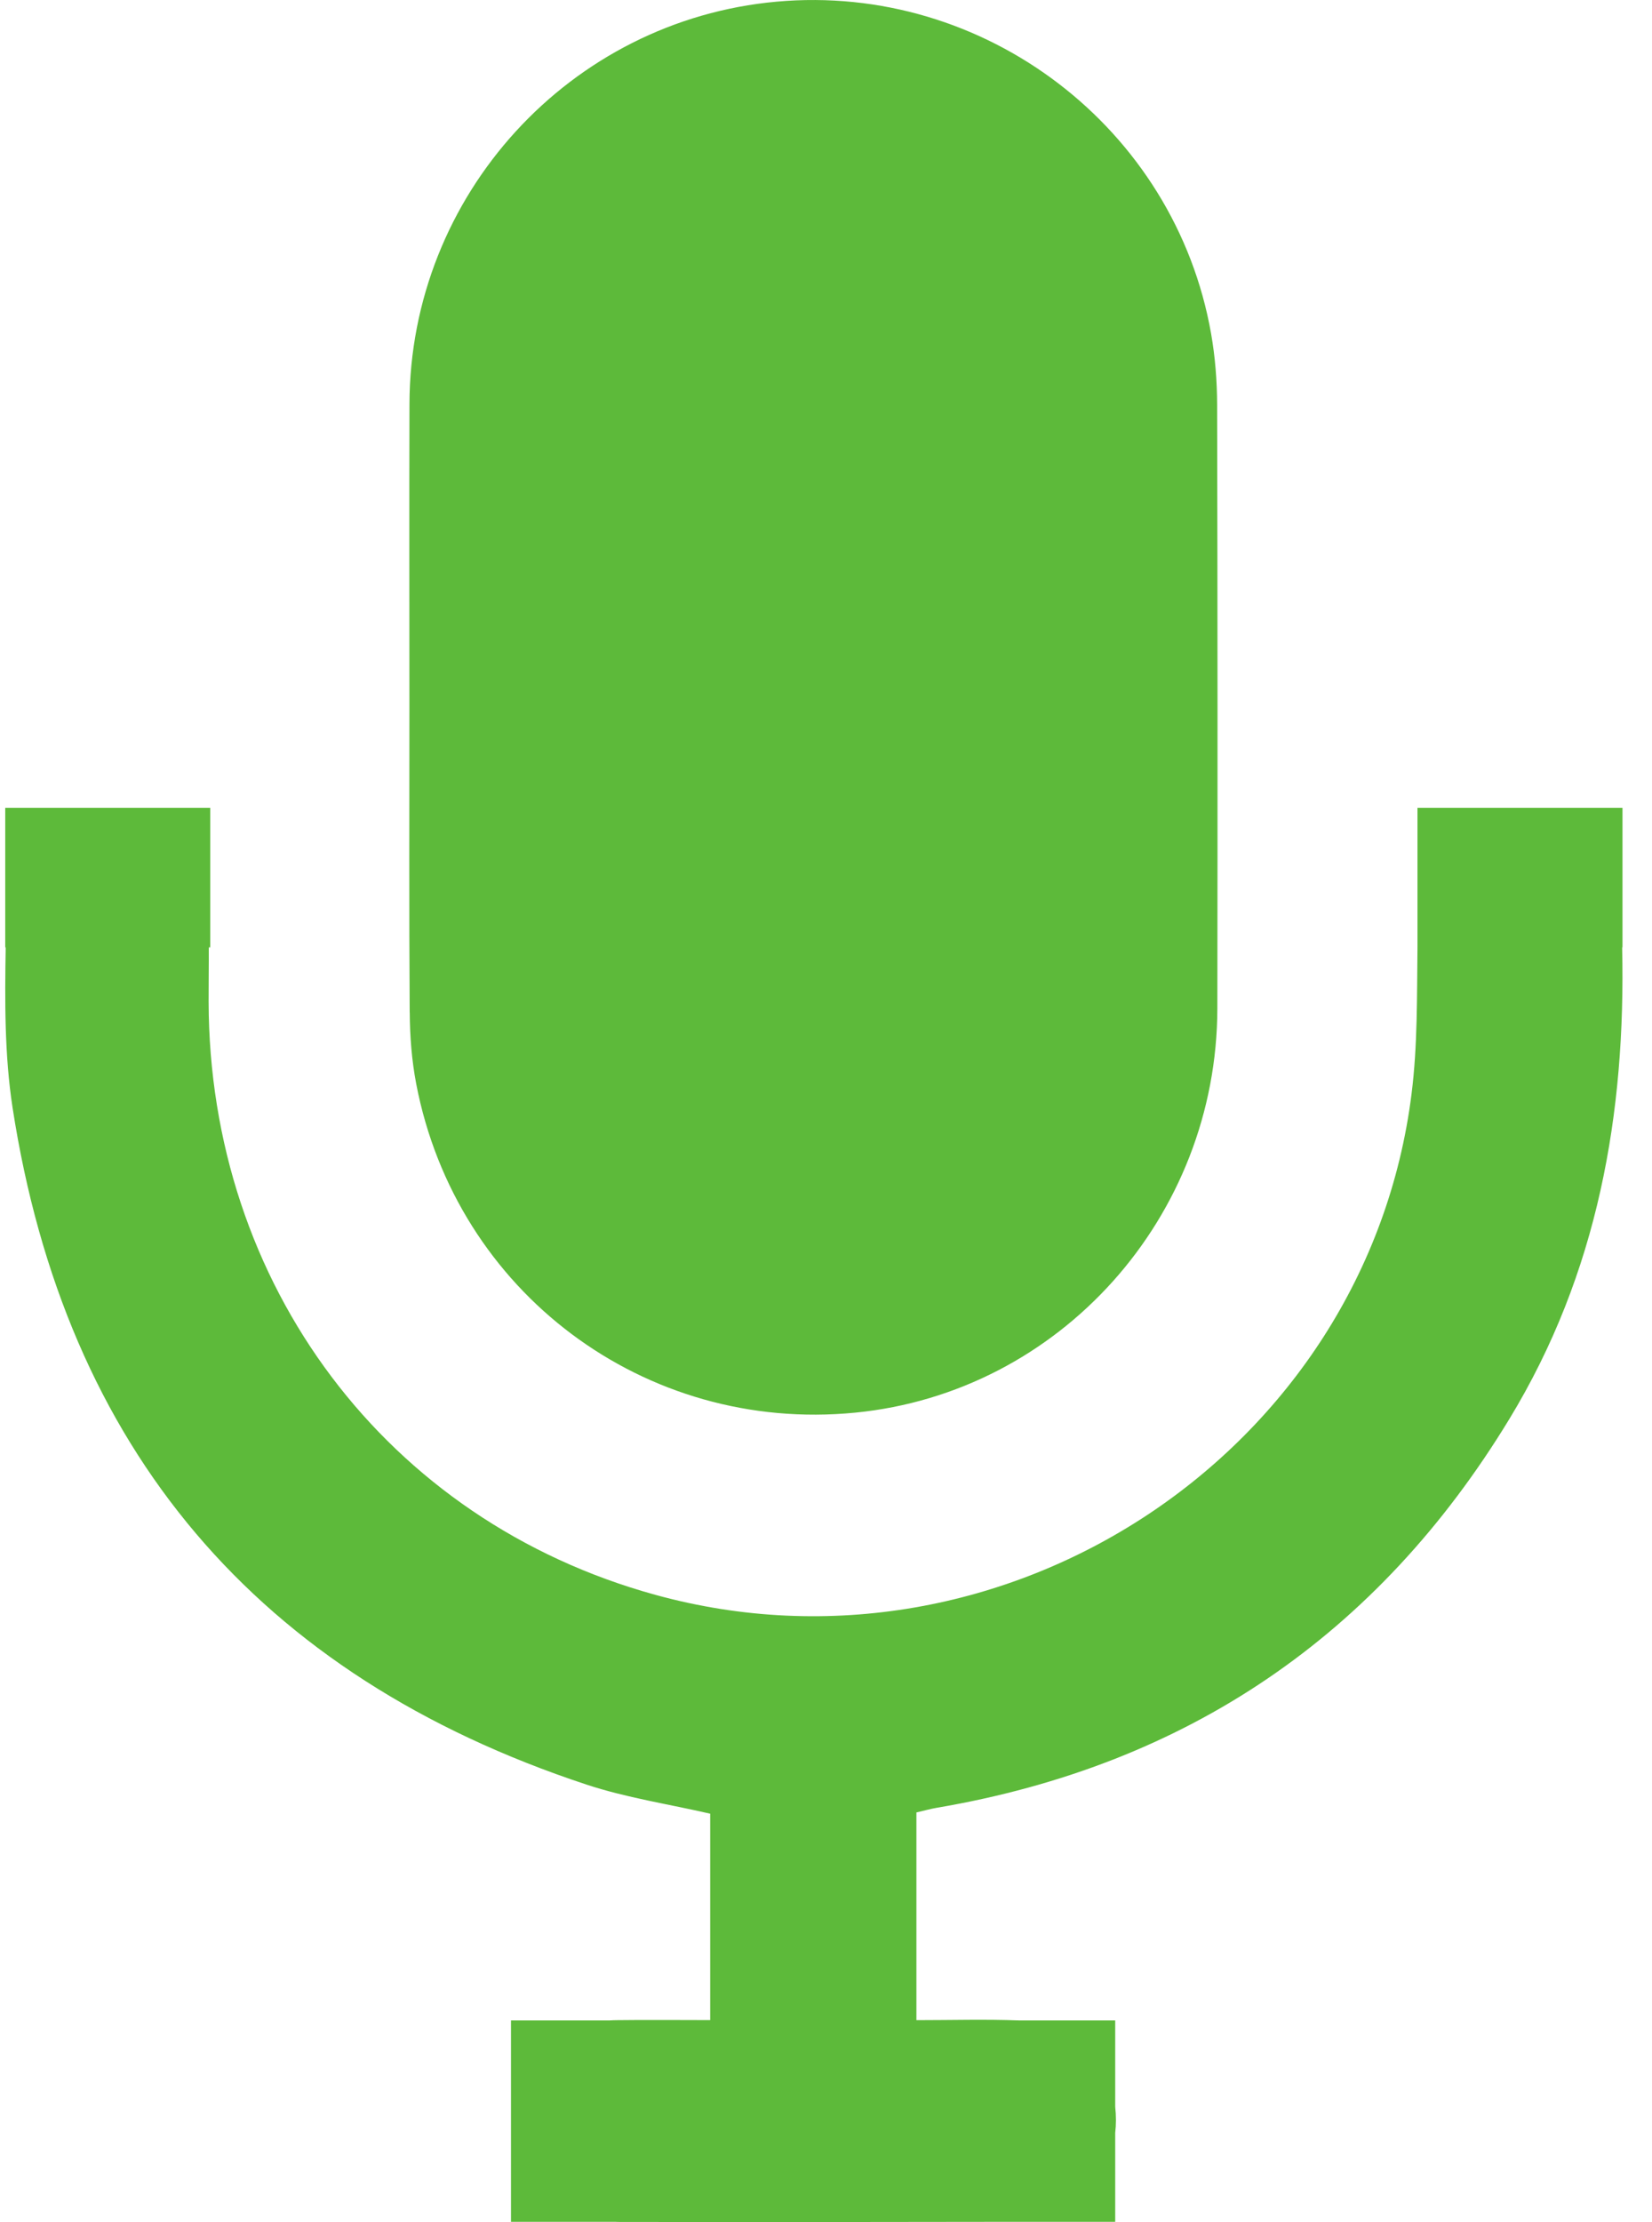
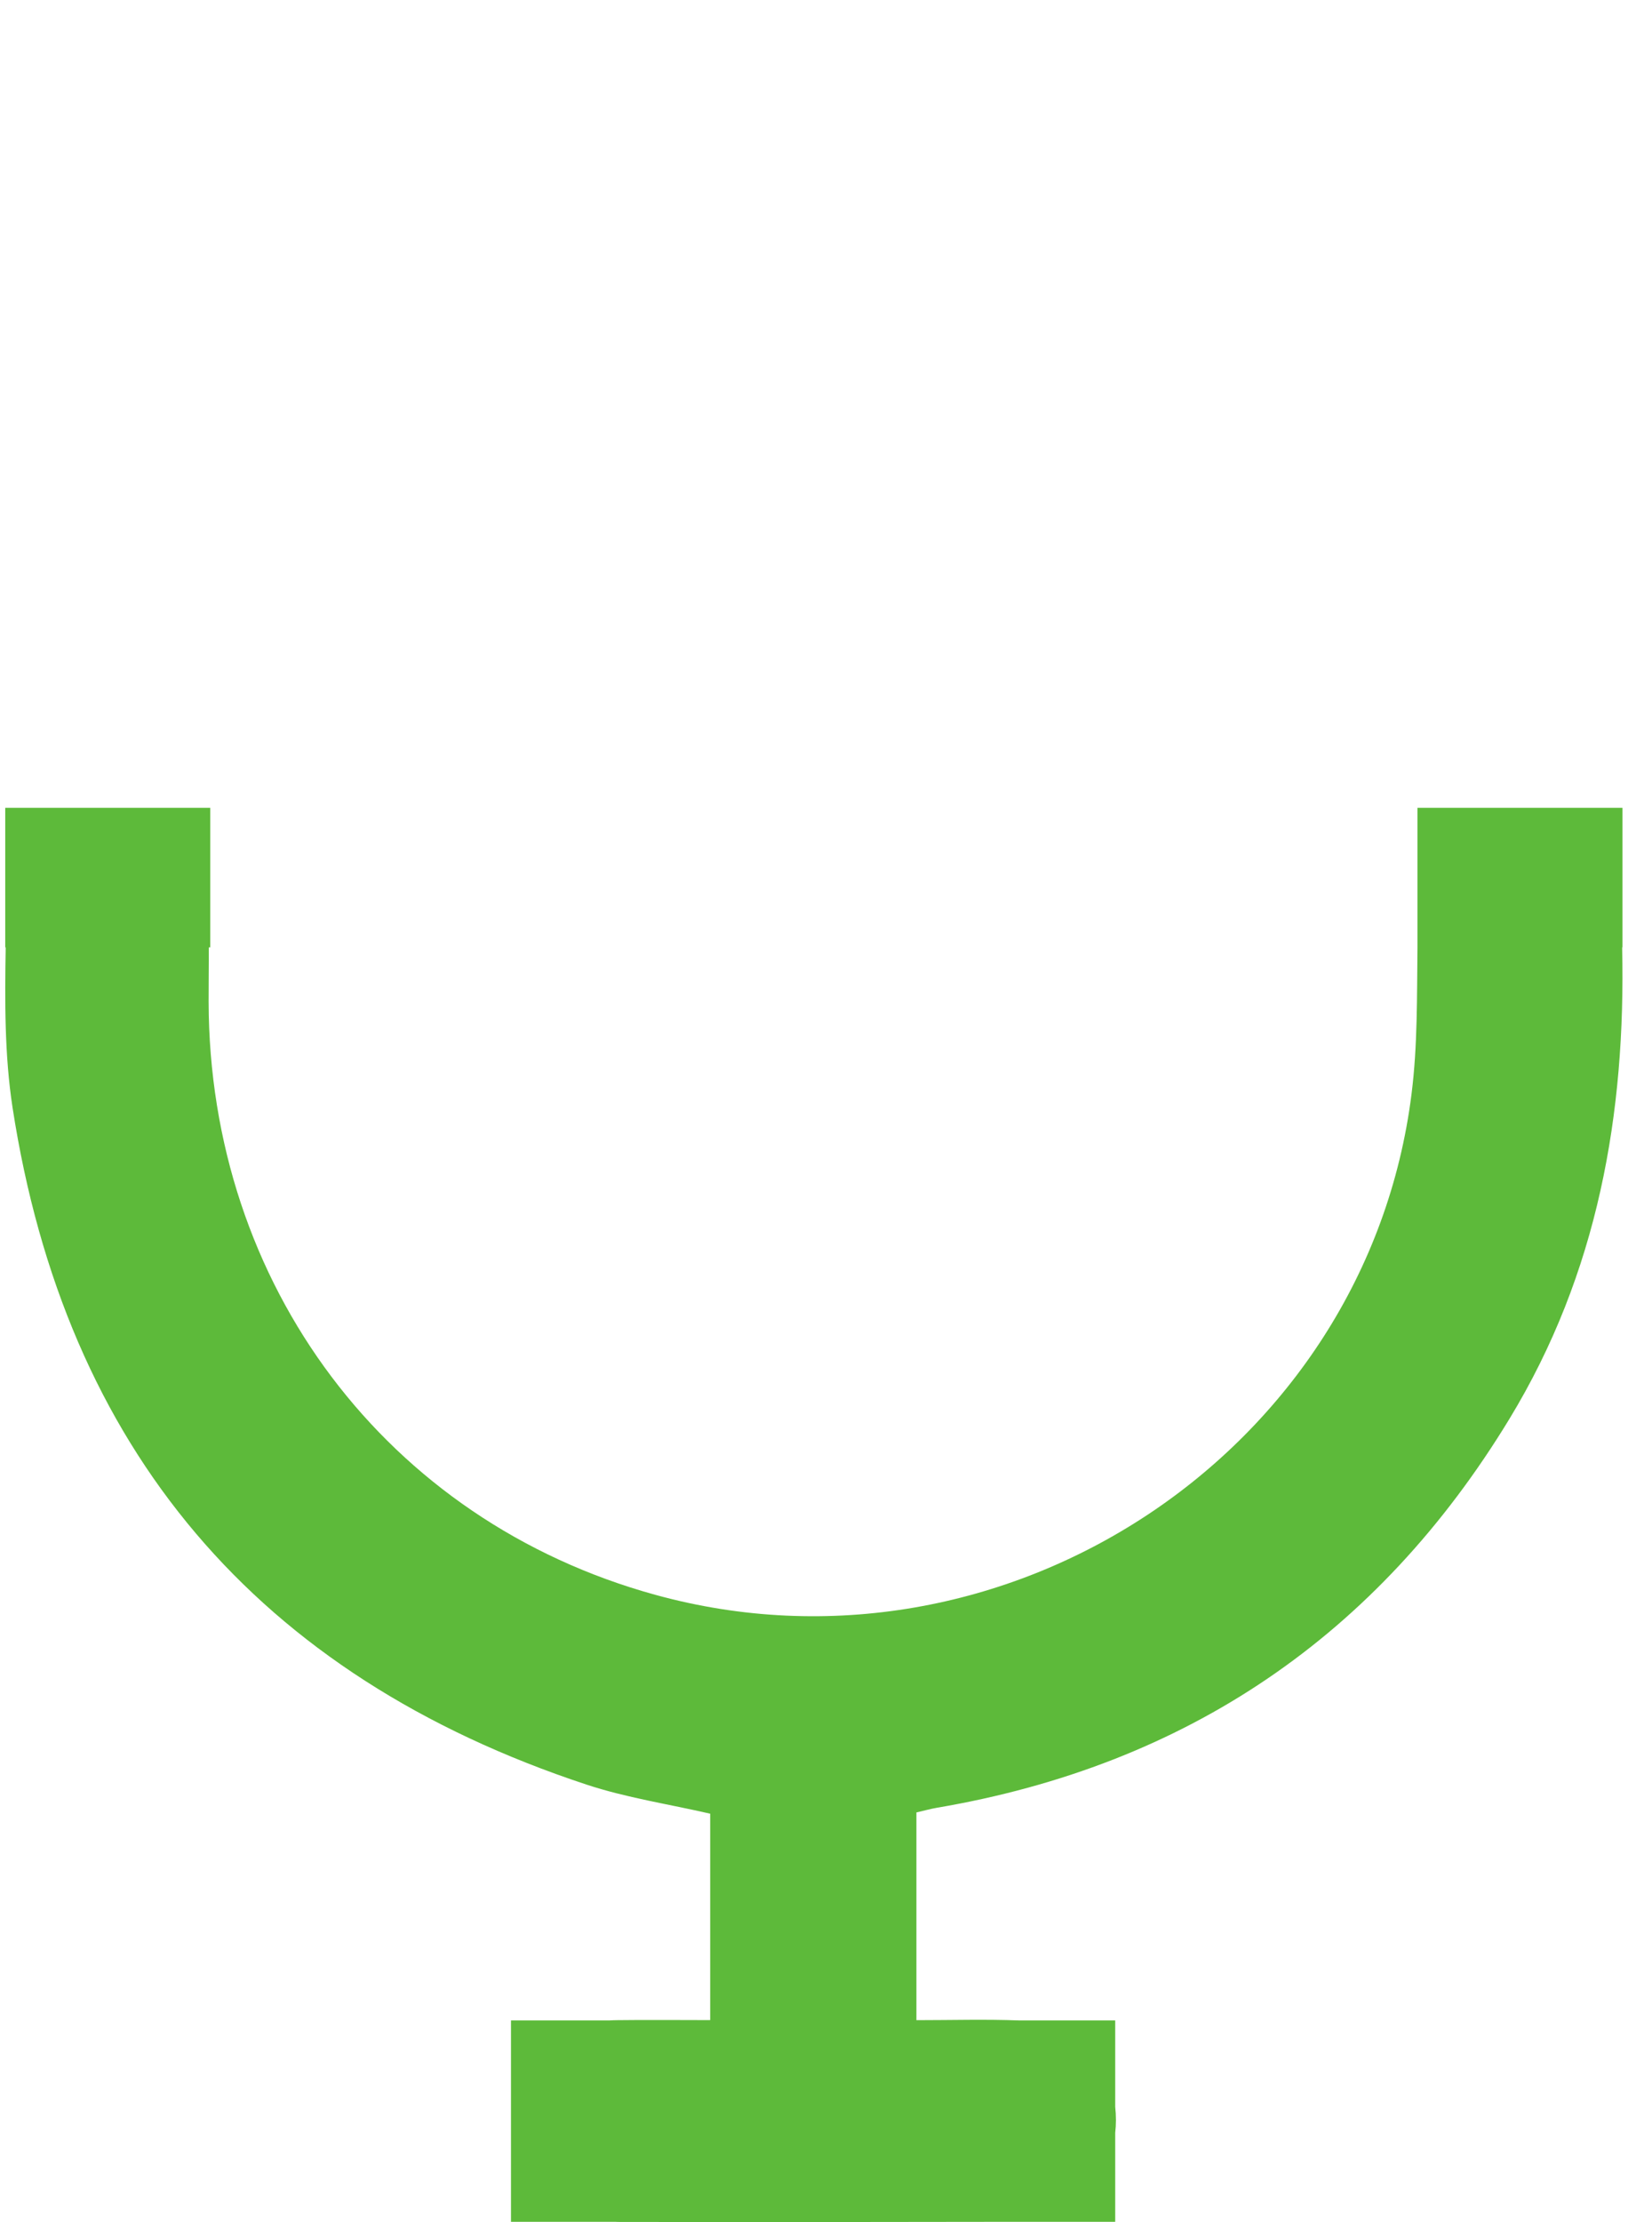
<svg xmlns="http://www.w3.org/2000/svg" width="29" height="39" viewBox="0 0 29 39" fill="none">
-   <path d="M7.193 17.772C7.195 18.189 7.228 18.612 7.306 19.021C8.007 22.681 11.319 25.157 15.012 24.794C18.605 24.442 21.365 21.365 21.37 17.696C21.375 14.165 21.374 10.635 21.366 7.104C21.365 6.687 21.332 6.265 21.26 5.855C20.625 2.244 17.287 -0.301 13.634 0.029C10.002 0.356 7.196 3.428 7.188 7.091C7.183 8.857 7.187 10.622 7.187 12.387C7.187 14.182 7.18 15.977 7.192 17.772H7.193Z" fill="#5DBA3A" />
  <path d="M28.482 14.178H24.883V16.628C24.873 17.488 24.886 18.351 24.779 19.199C23.991 25.487 17.634 29.681 11.502 27.991C6.789 26.693 3.672 22.55 3.662 17.579C3.661 17.262 3.667 16.945 3.665 16.628H3.691V14.178H0.092V16.628H0.1C0.084 17.57 0.079 18.517 0.22 19.438C1.145 25.437 4.52 29.412 10.289 31.32C10.992 31.553 11.735 31.664 12.467 31.833V35.456C11.905 35.456 11.37 35.45 10.834 35.457C10.788 35.457 10.743 35.459 10.699 35.462H8.97V38.996H10.801C10.817 38.996 10.833 38.998 10.849 38.998C13.139 39.002 15.427 39 17.717 38.996H19.577V37.434C19.594 37.288 19.594 37.135 19.577 36.978V35.462H17.893C17.299 35.439 16.704 35.457 16.087 35.457V31.811C16.215 31.782 16.329 31.749 16.446 31.729C20.832 30.983 24.185 28.706 26.495 24.907C28.054 22.344 28.541 19.54 28.476 16.628H28.482V14.178Z" fill="#5DBA3A" />
</svg>